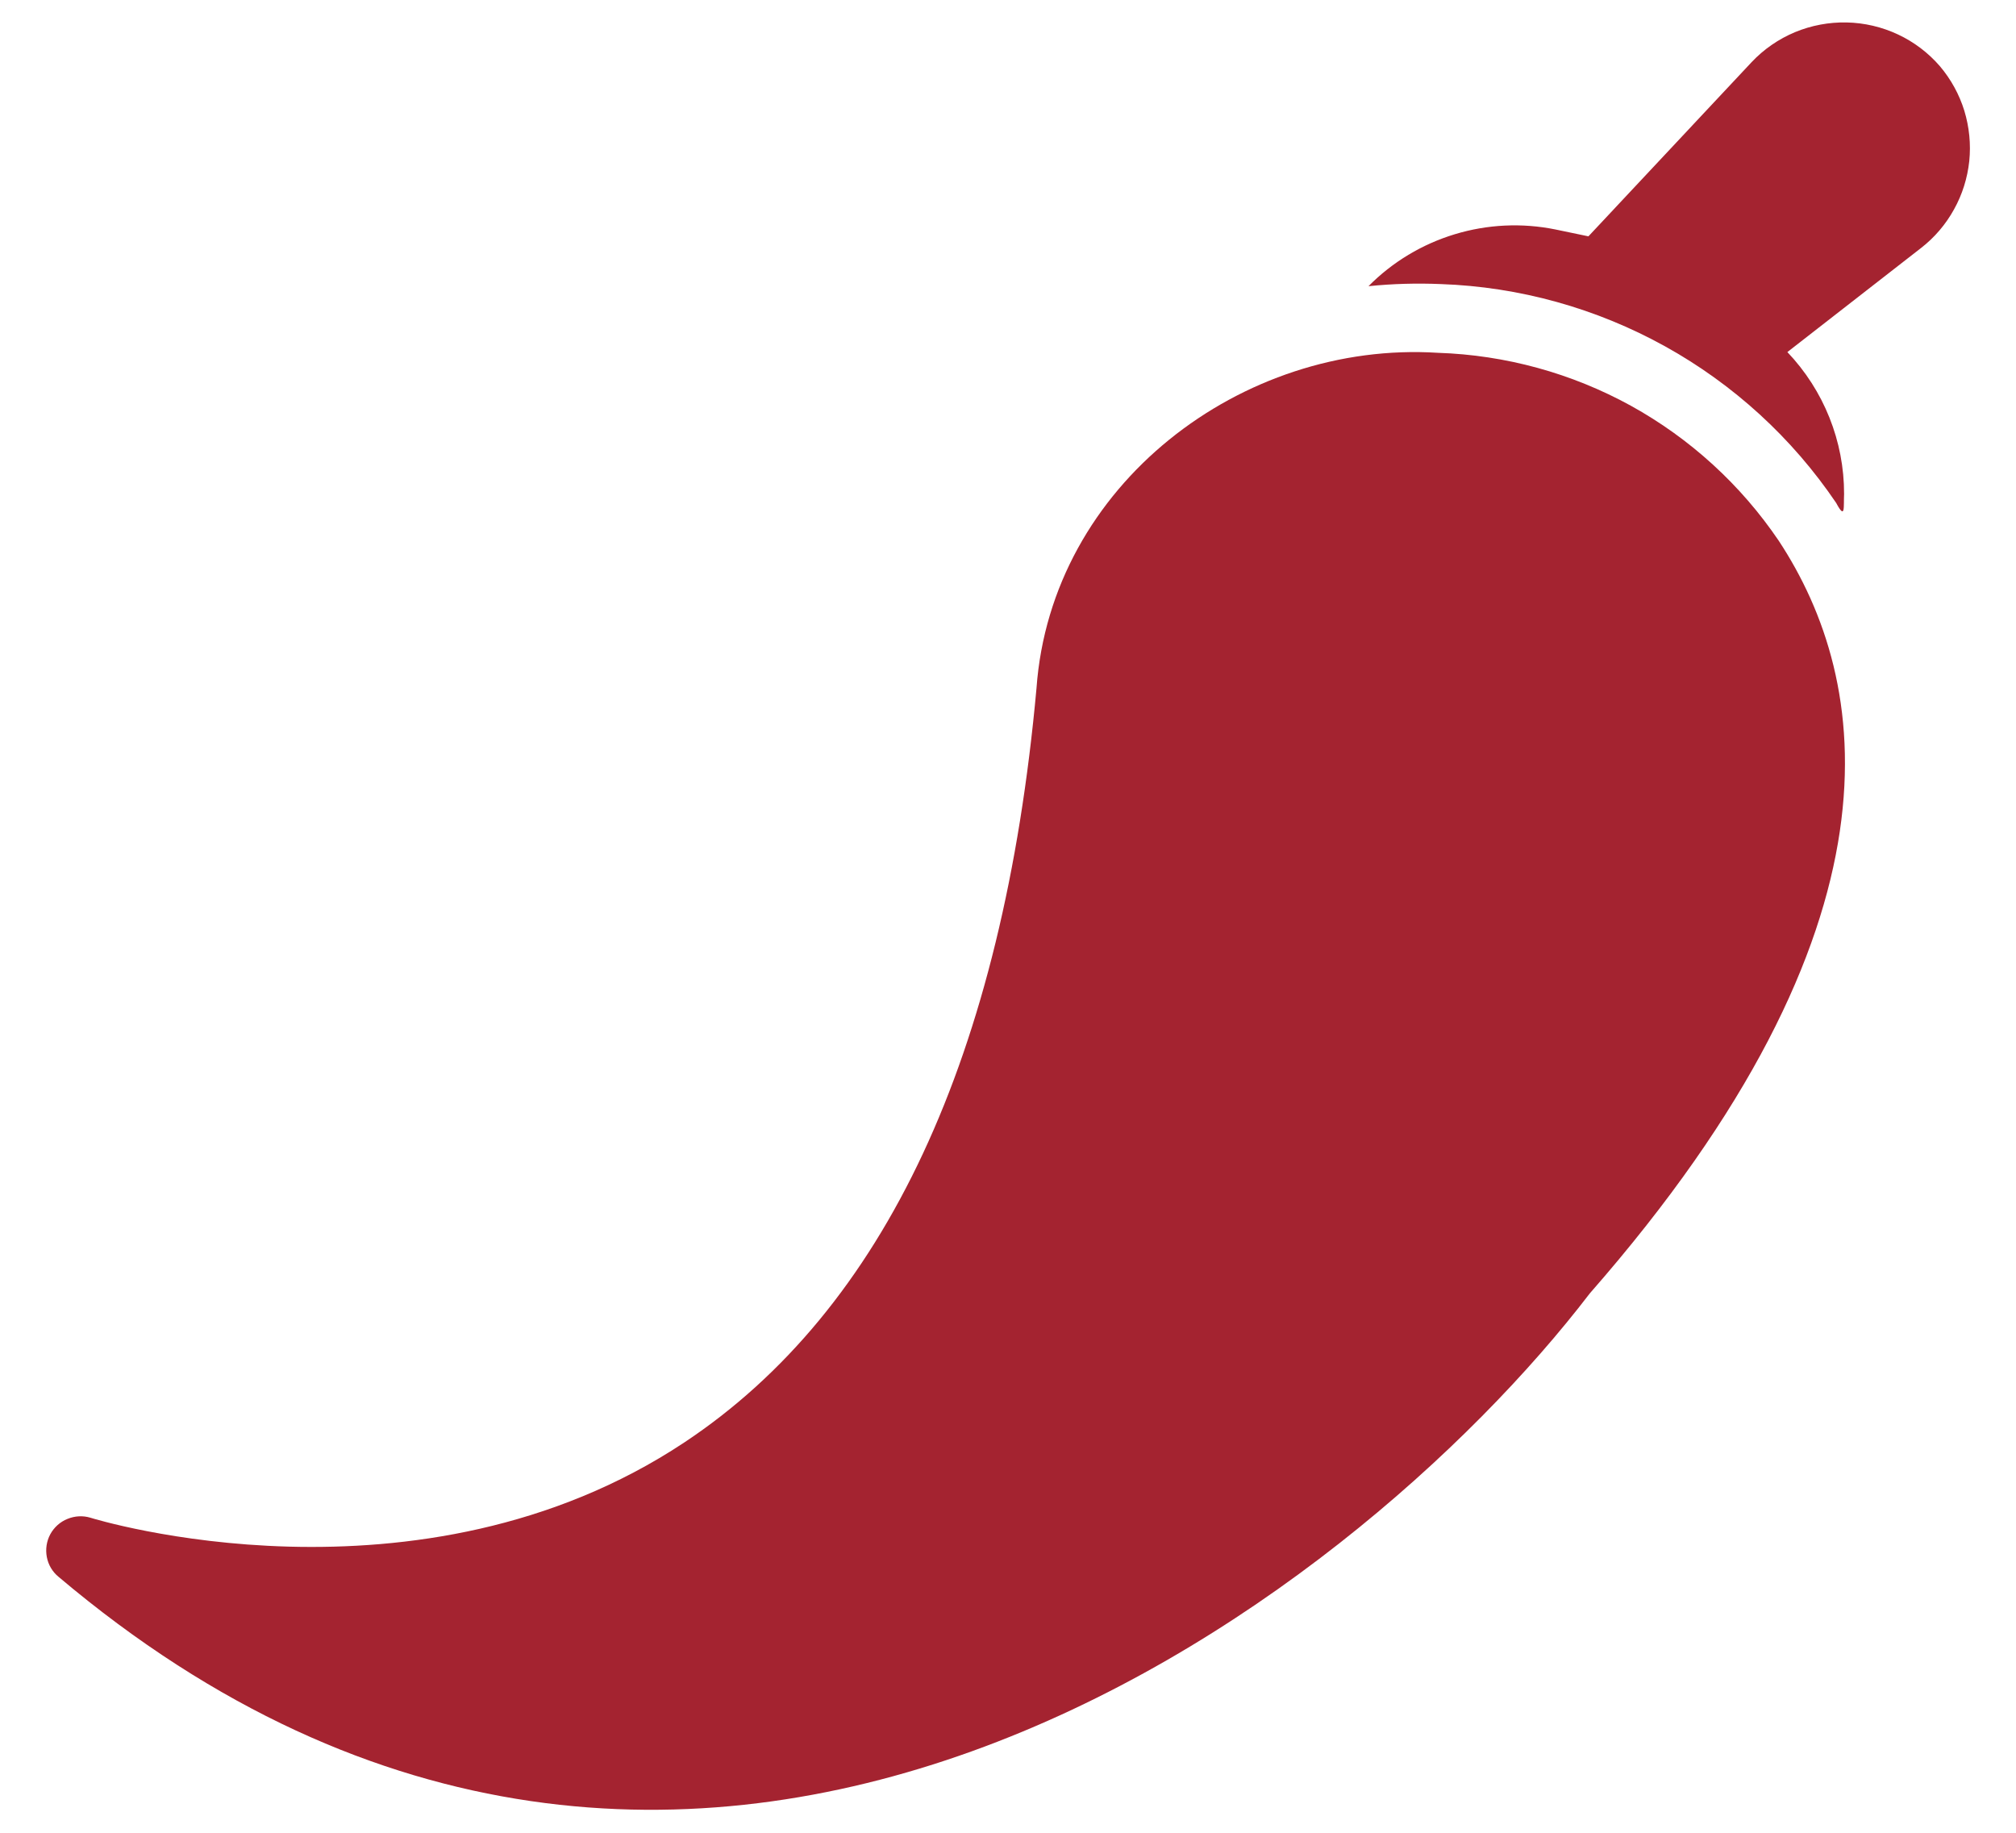
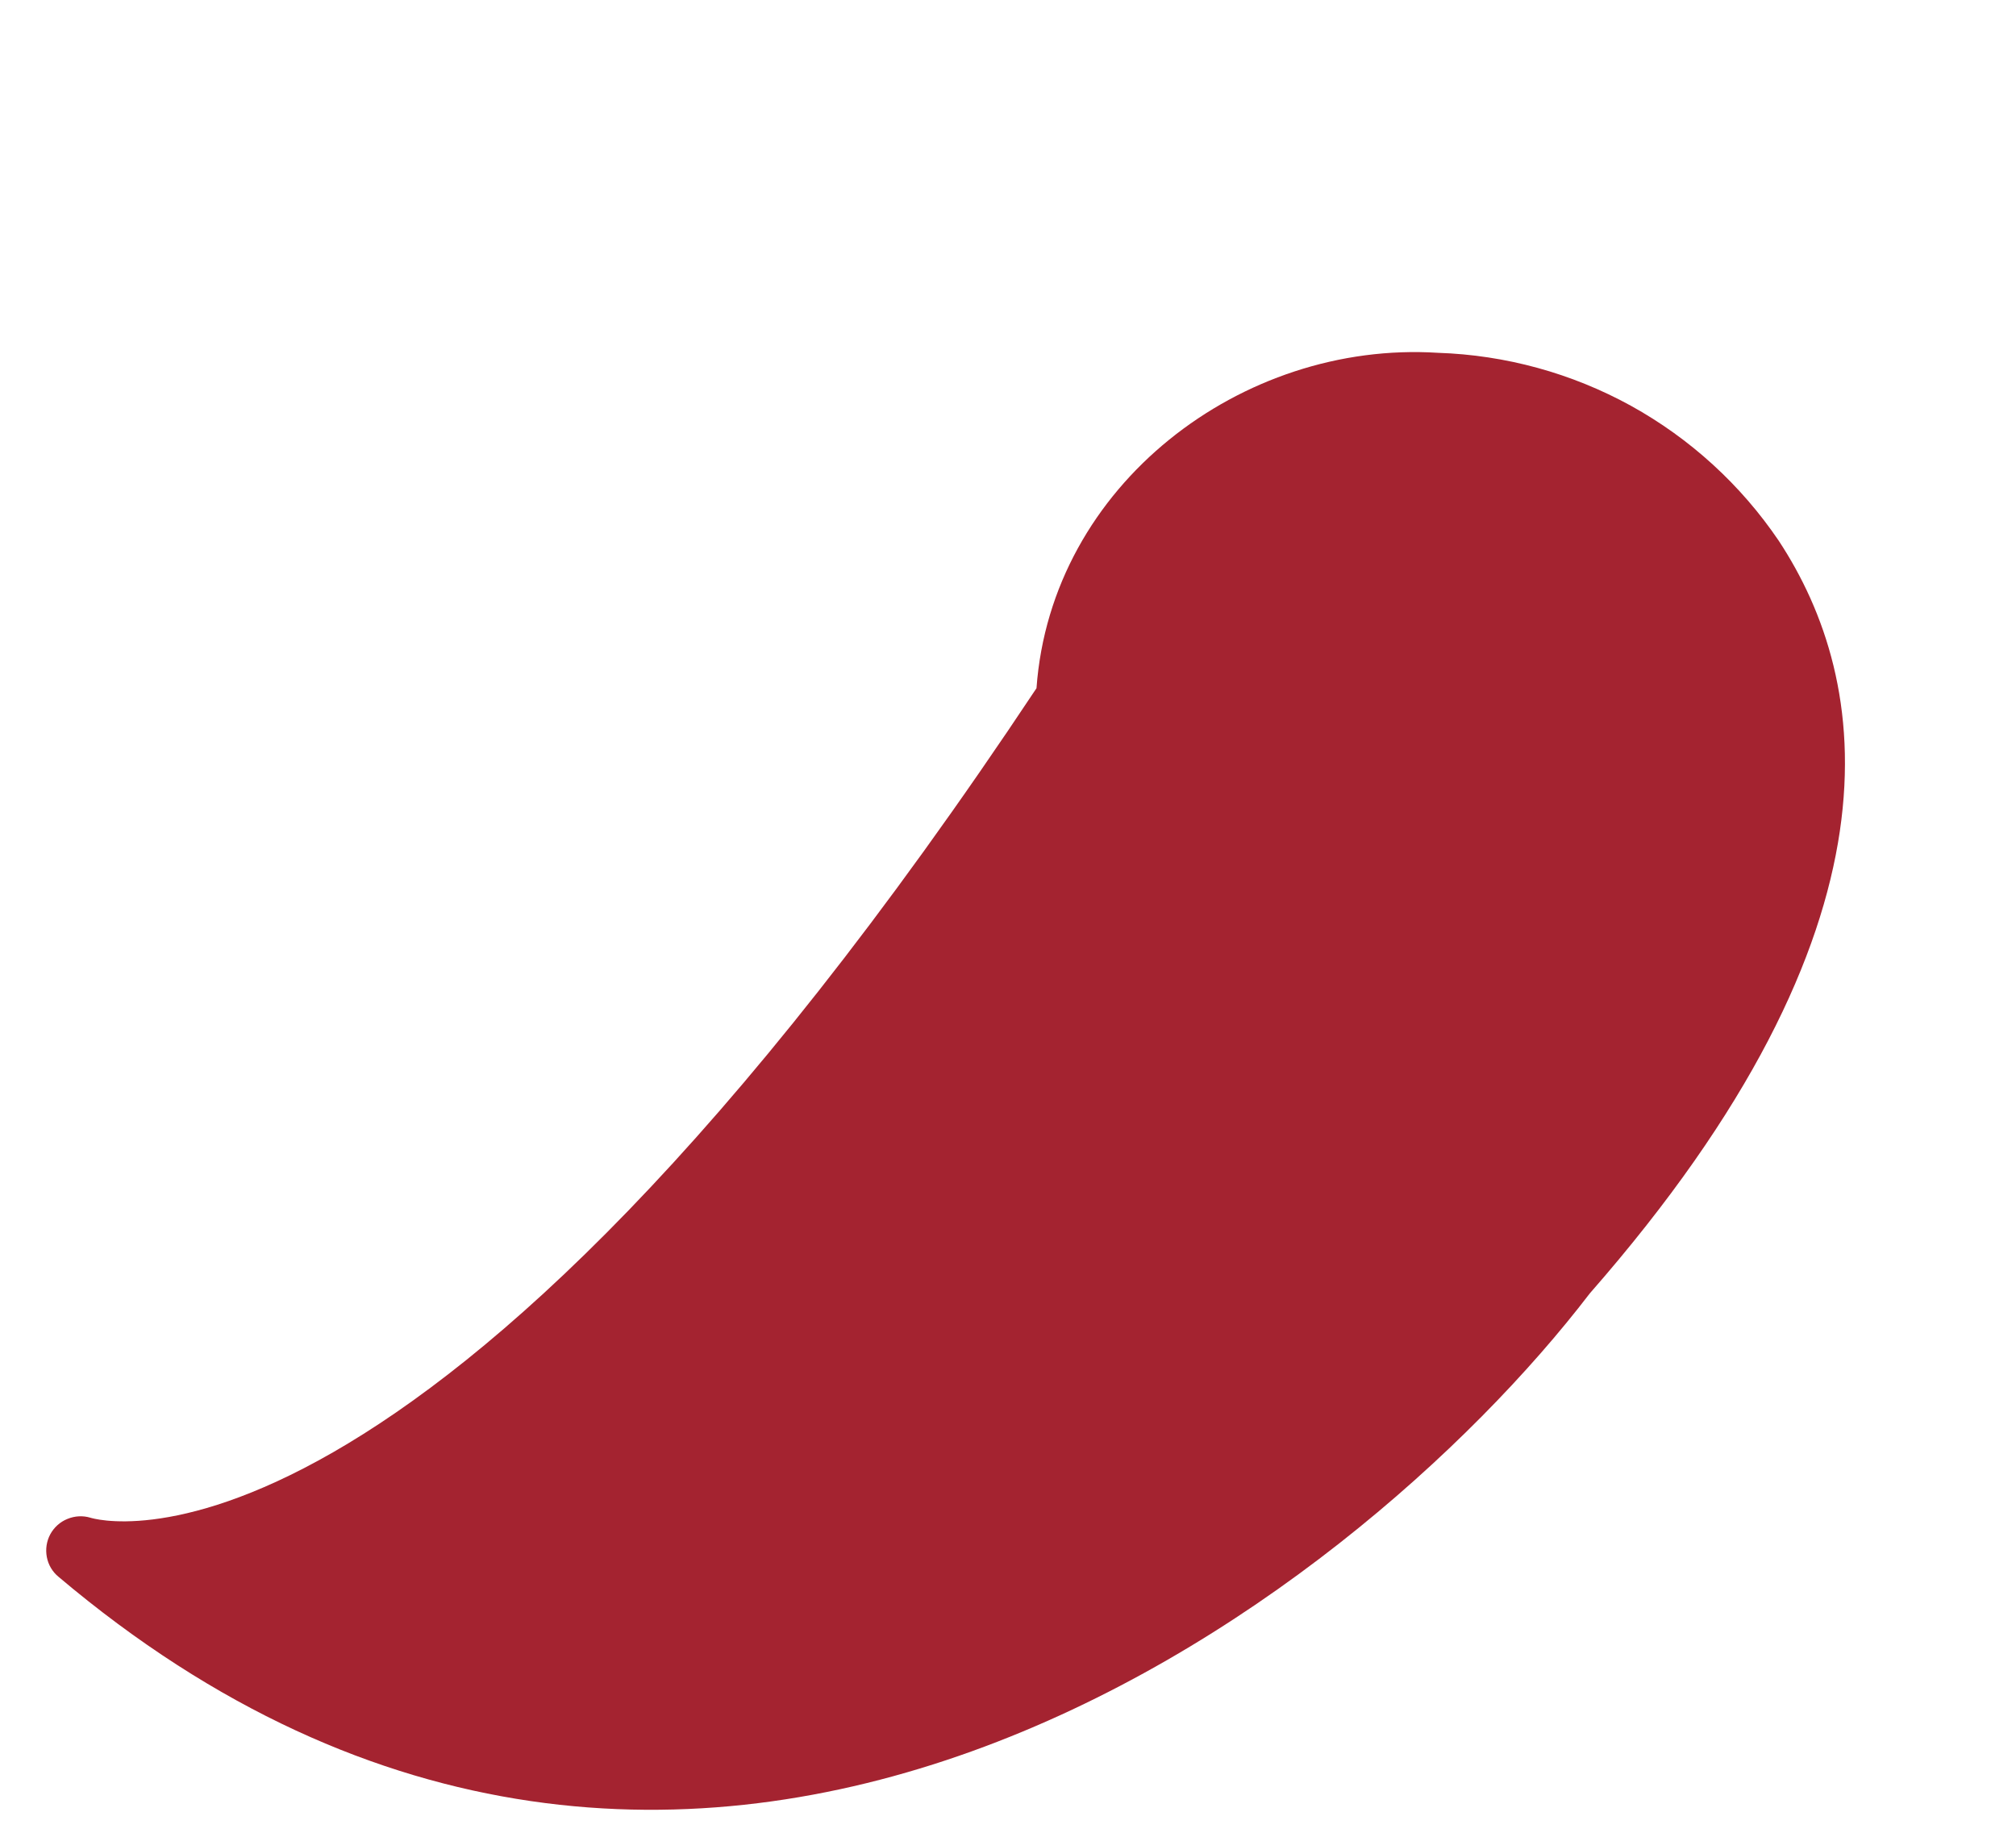
<svg xmlns="http://www.w3.org/2000/svg" width="22" height="20" viewBox="0 0 22 20" fill="none">
-   <path d="M15.691 3.85C13.556 3.715 11.471 5.29 11.311 7.51C10.947 11.523 9.654 14.29 7.467 15.741C4.565 17.665 1.025 16.574 0.987 16.562C0.905 16.537 0.816 16.542 0.736 16.575C0.656 16.607 0.59 16.667 0.549 16.742C0.508 16.818 0.495 16.906 0.511 16.991C0.527 17.076 0.572 17.152 0.639 17.207C7.524 23.025 14.76 17.497 17.349 14.114C20.87 10.094 20.416 7.428 19.411 5.901C18.997 5.29 18.444 4.785 17.798 4.428C17.151 4.072 16.429 3.874 15.691 3.85Z" fill="#A42330" />
-   <path d="M21.17 0.723C21.043 0.576 20.887 0.458 20.712 0.376C20.537 0.294 20.346 0.249 20.152 0.245C19.959 0.241 19.767 0.277 19.588 0.351C19.409 0.426 19.248 0.537 19.115 0.678L17.334 2.579L16.974 2.504C16.609 2.43 16.232 2.448 15.876 2.556C15.52 2.664 15.196 2.858 14.934 3.123C15.197 3.096 15.461 3.089 15.725 3.1C16.581 3.13 17.418 3.363 18.168 3.778C18.917 4.193 19.558 4.779 20.038 5.489C20.141 5.682 20.117 5.528 20.124 5.391C20.125 4.815 19.903 4.26 19.505 3.842L20.964 2.706C21.111 2.592 21.233 2.449 21.323 2.286C21.414 2.123 21.47 1.944 21.49 1.758C21.509 1.573 21.49 1.386 21.436 1.208C21.381 1.03 21.29 0.865 21.17 0.723Z" fill="#A42330" />
+   <path d="M15.691 3.85C13.556 3.715 11.471 5.29 11.311 7.51C4.565 17.665 1.025 16.574 0.987 16.562C0.905 16.537 0.816 16.542 0.736 16.575C0.656 16.607 0.59 16.667 0.549 16.742C0.508 16.818 0.495 16.906 0.511 16.991C0.527 17.076 0.572 17.152 0.639 17.207C7.524 23.025 14.76 17.497 17.349 14.114C20.87 10.094 20.416 7.428 19.411 5.901C18.997 5.29 18.444 4.785 17.798 4.428C17.151 4.072 16.429 3.874 15.691 3.85Z" fill="#A42330" />
</svg>